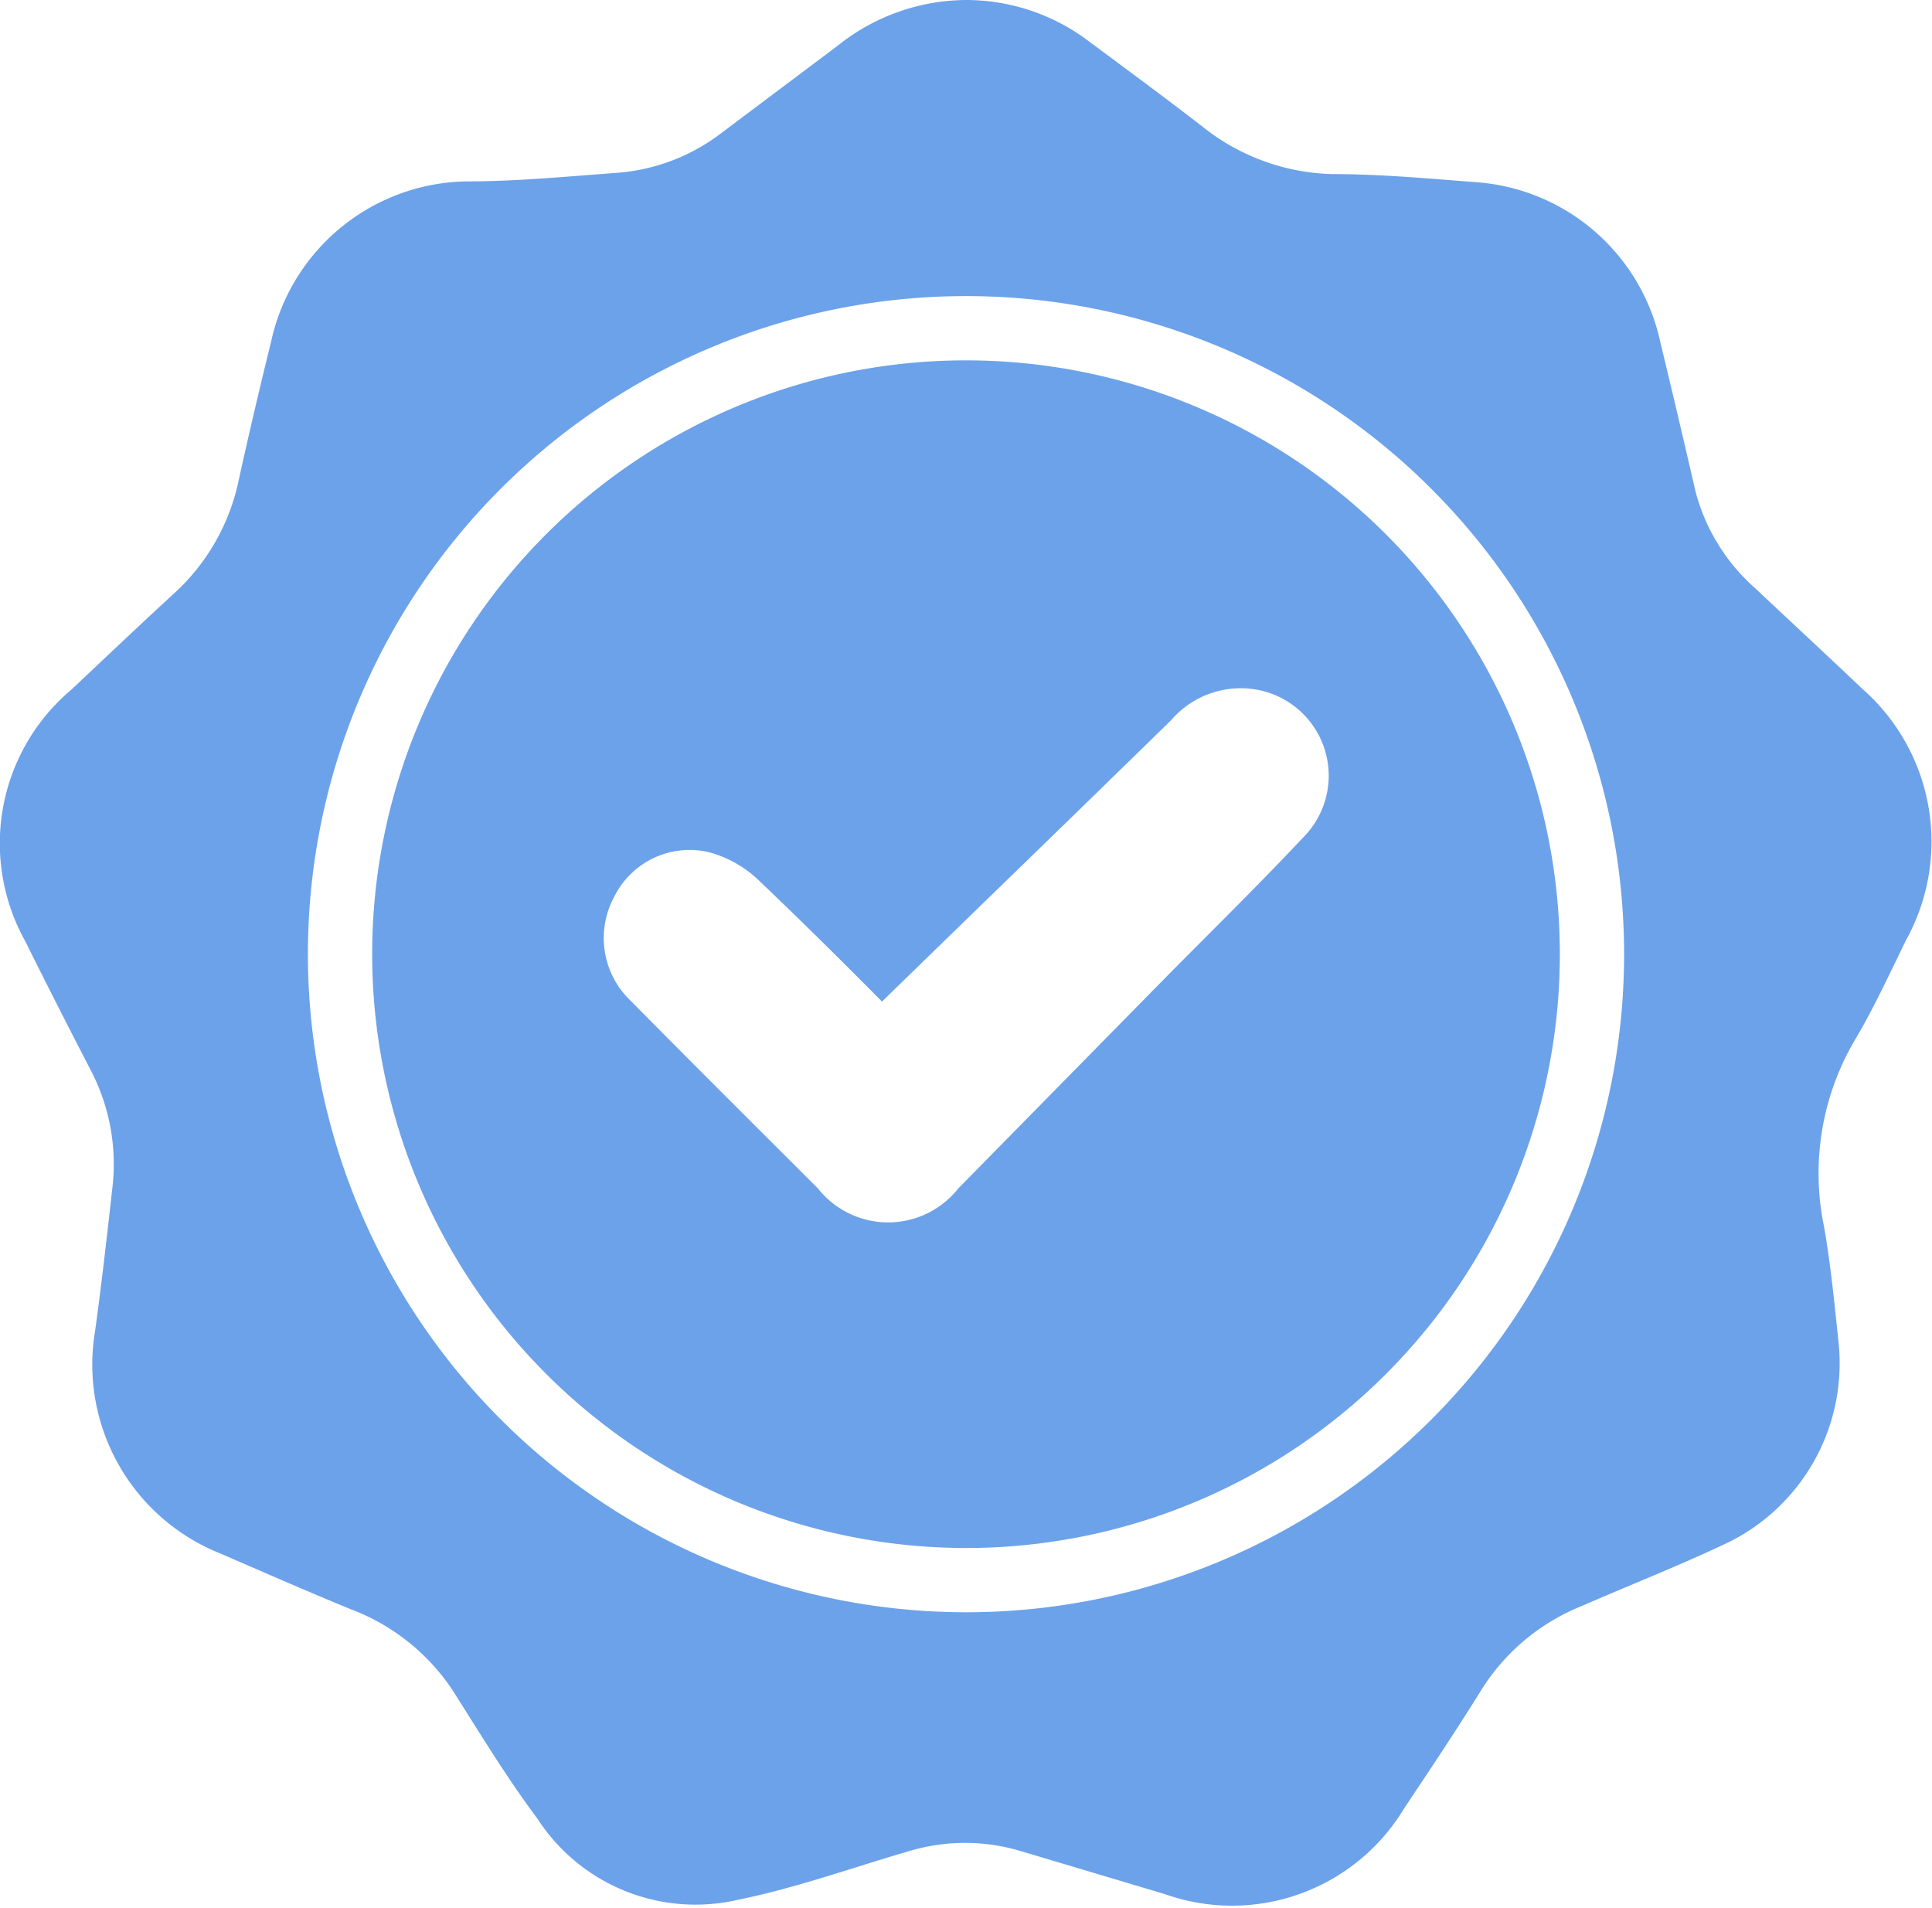
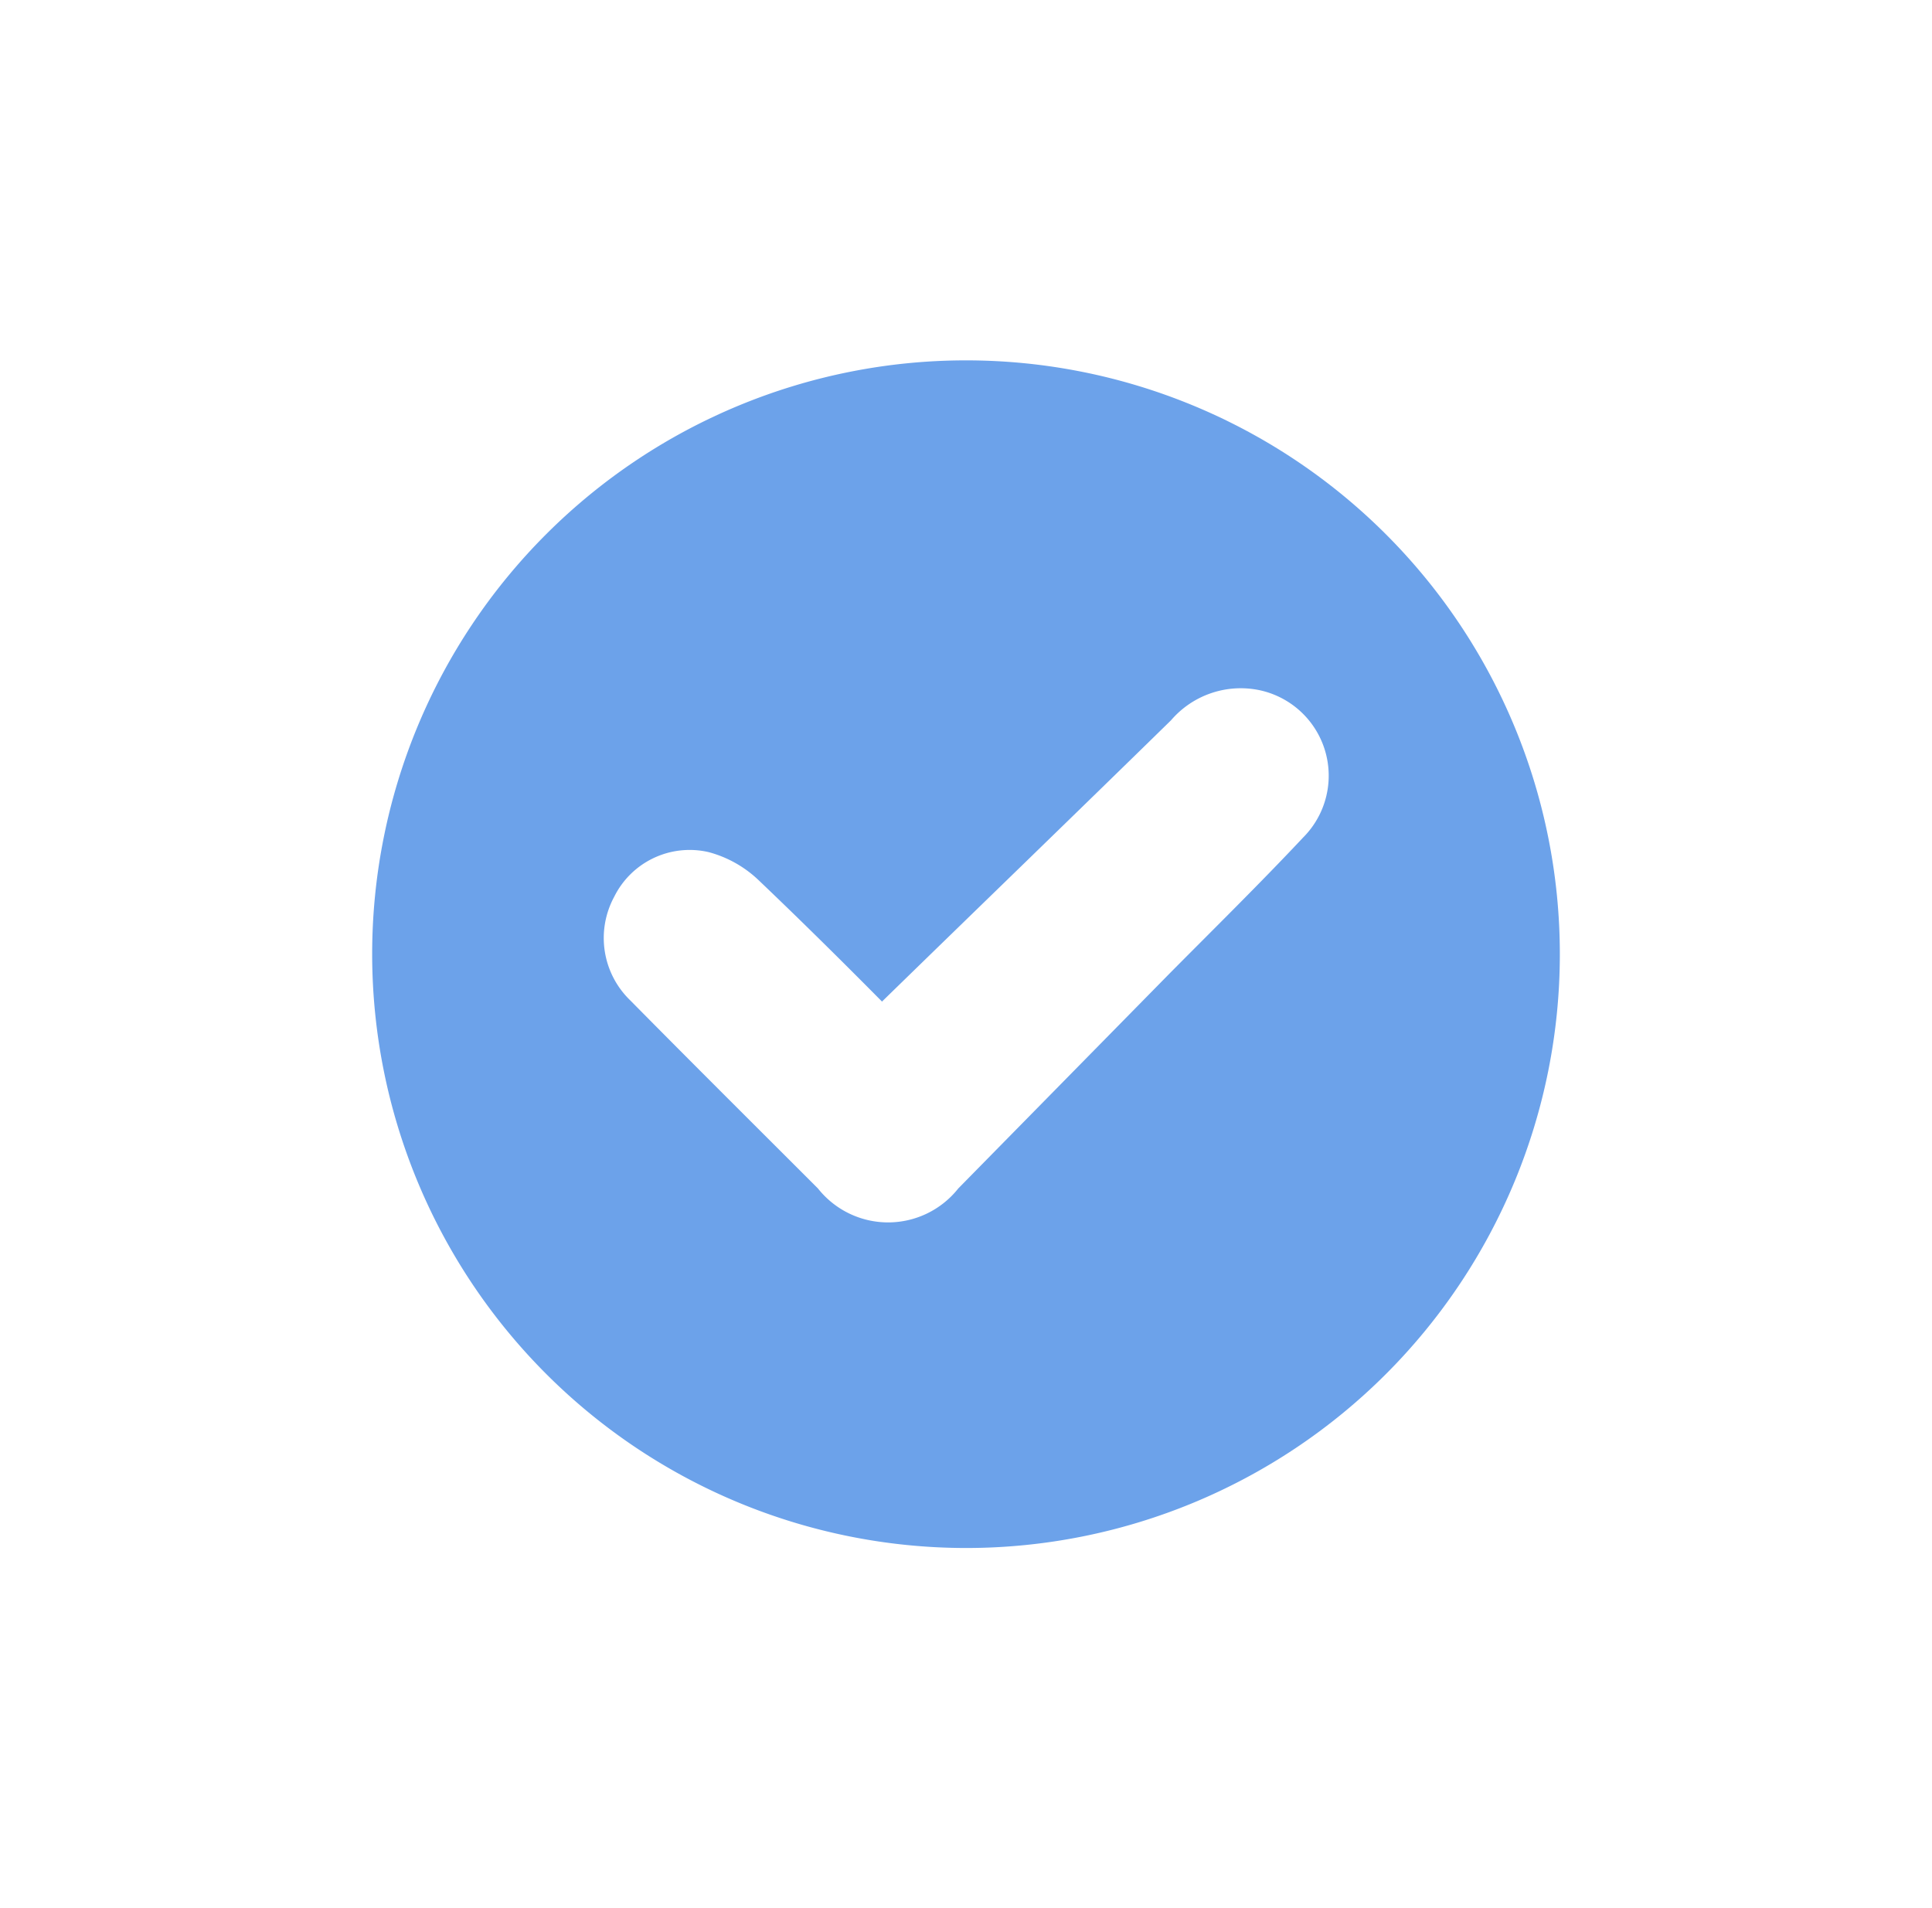
<svg xmlns="http://www.w3.org/2000/svg" id="Layer_1" data-name="Layer 1" width="47.5" height="46.92" viewBox="0 0 47.5 46.92">
  <title>High-Quality Artworks</title>
  <g>
-     <path d="M25,1.54a5,5,0,0,1,3,1c.94.7,1.88,1.39,2.81,2.11A5.32,5.32,0,0,0,34,5.82c1.19,0,2.37.11,3.55.2a5,5,0,0,1,4.52,3.93q.44,1.82.86,3.65A4.79,4.79,0,0,0,44.4,16c.88.83,1.76,1.64,2.63,2.47a5,5,0,0,1,1.09,6.17c-.41.83-.79,1.67-1.26,2.46a6.46,6.46,0,0,0-.76,4.62c.16.92.25,1.86.35,2.8a4.91,4.91,0,0,1-2.83,5c-1.15.54-2.32,1-3.49,1.51a5.19,5.19,0,0,0-2.46,2.06c-.62,1-1.25,1.94-1.89,2.9a4.94,4.94,0,0,1-5.89,2.12l-3.55-1.06a4.77,4.77,0,0,0-2.73,0c-1.41.41-2.79.91-4.22,1.2a4.63,4.63,0,0,1-4.93-2c-.75-1-1.42-2.11-2.1-3.18A5.22,5.22,0,0,0,9.86,41.1c-1.07-.44-2.12-.9-3.18-1.36a5,5,0,0,1-3.09-5.49c.16-1.16.29-2.32.42-3.48a5,5,0,0,0-.53-2.92q-.82-1.58-1.61-3.17A4.94,4.94,0,0,1,3,18.5c.84-.79,1.68-1.59,2.53-2.37a5.2,5.2,0,0,0,1.59-2.79c.25-1.14.52-2.28.8-3.42A5,5,0,0,1,12.71,6c1.24,0,2.47-.12,3.7-.21A4.81,4.81,0,0,0,19,4.8l2.85-2.14A5.09,5.09,0,0,1,25,1.54Zm0,39.64A16.18,16.18,0,1,0,8.82,25,16.19,16.19,0,0,0,25,41.18Z" transform="translate(-1.25 -1.54)" style="fill: #6ca2ea" />
    <path d="M10.4,25A14.6,14.6,0,1,1,25,39.6,14.61,14.61,0,0,1,10.4,25Zm12.54,1.17c-.94-.95-2-2-3.05-3a2.84,2.84,0,0,0-1.22-.68,2.07,2.07,0,0,0-2.32,1.1,2.13,2.13,0,0,0,.4,2.55c1.53,1.55,3.07,3.08,4.61,4.62a2.2,2.2,0,0,0,3.45,0L30,25.48c1.1-1.11,2.22-2.21,3.29-3.35a2.15,2.15,0,0,0-1.07-3.62,2.26,2.26,0,0,0-2.18.74C27.69,21.55,25.33,23.83,22.94,26.16Z" transform="translate(-1.25 -1.54)" style="fill: #6ca2ea" />
  </g>
</svg>